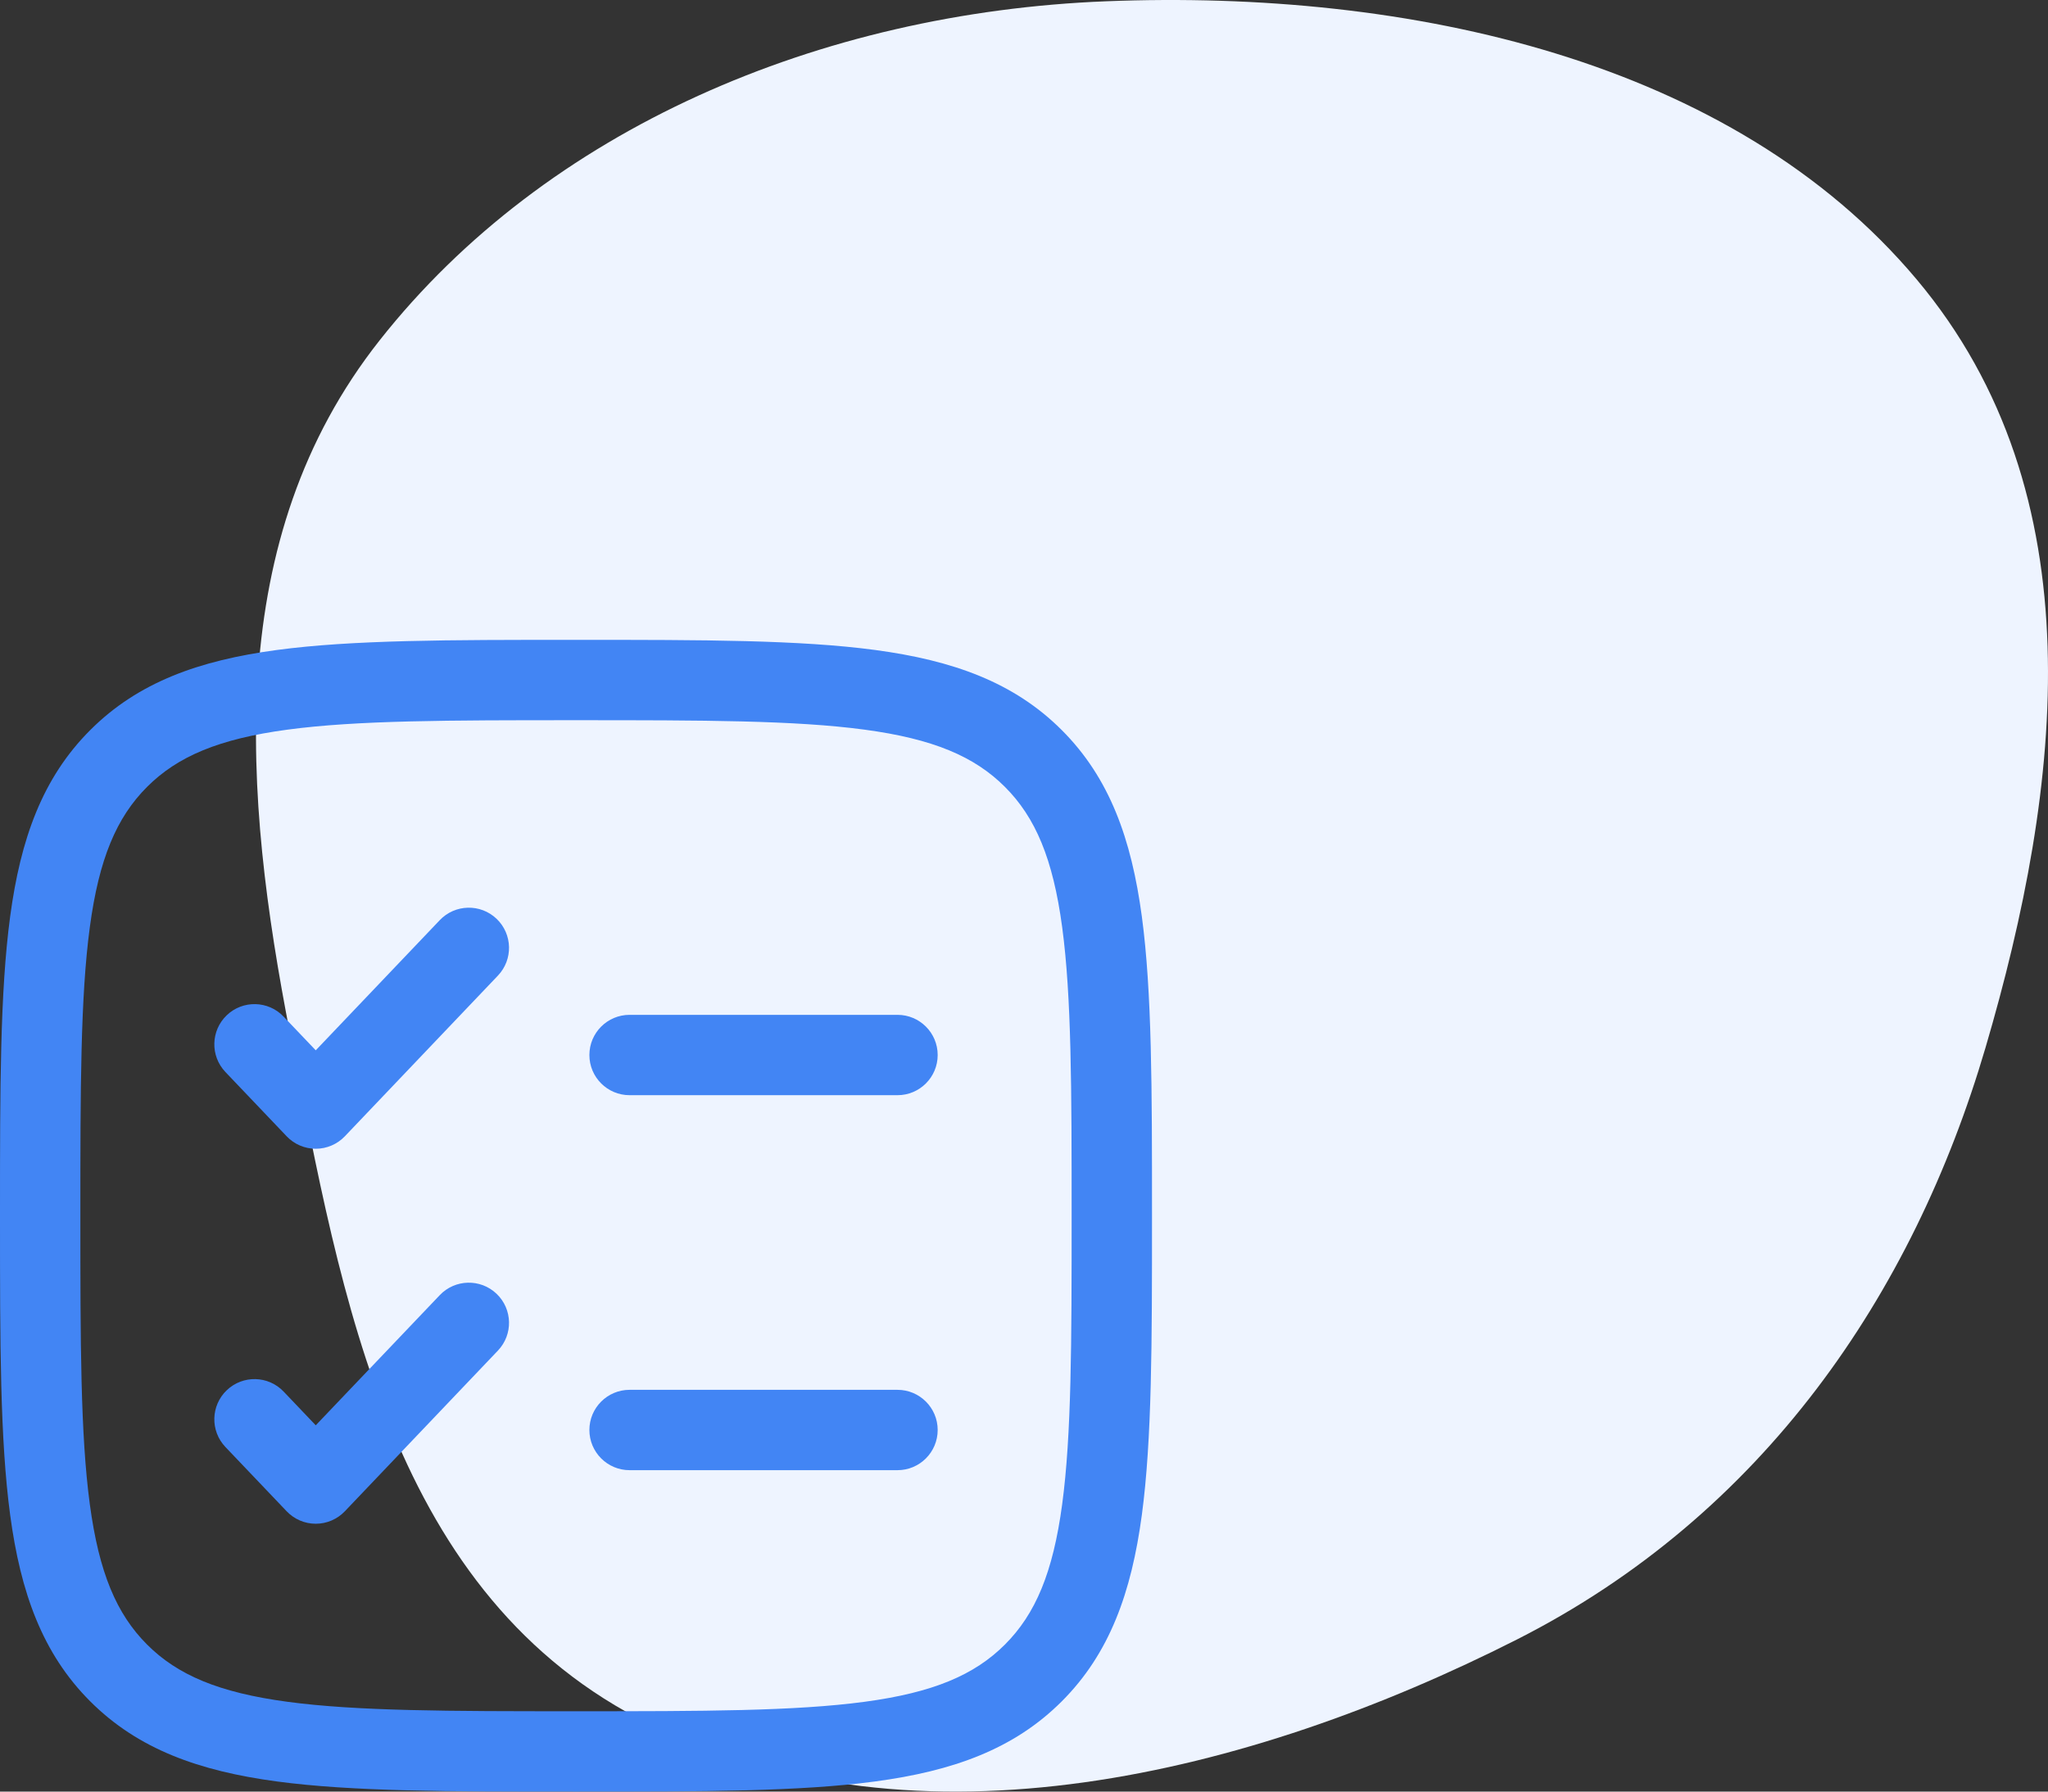
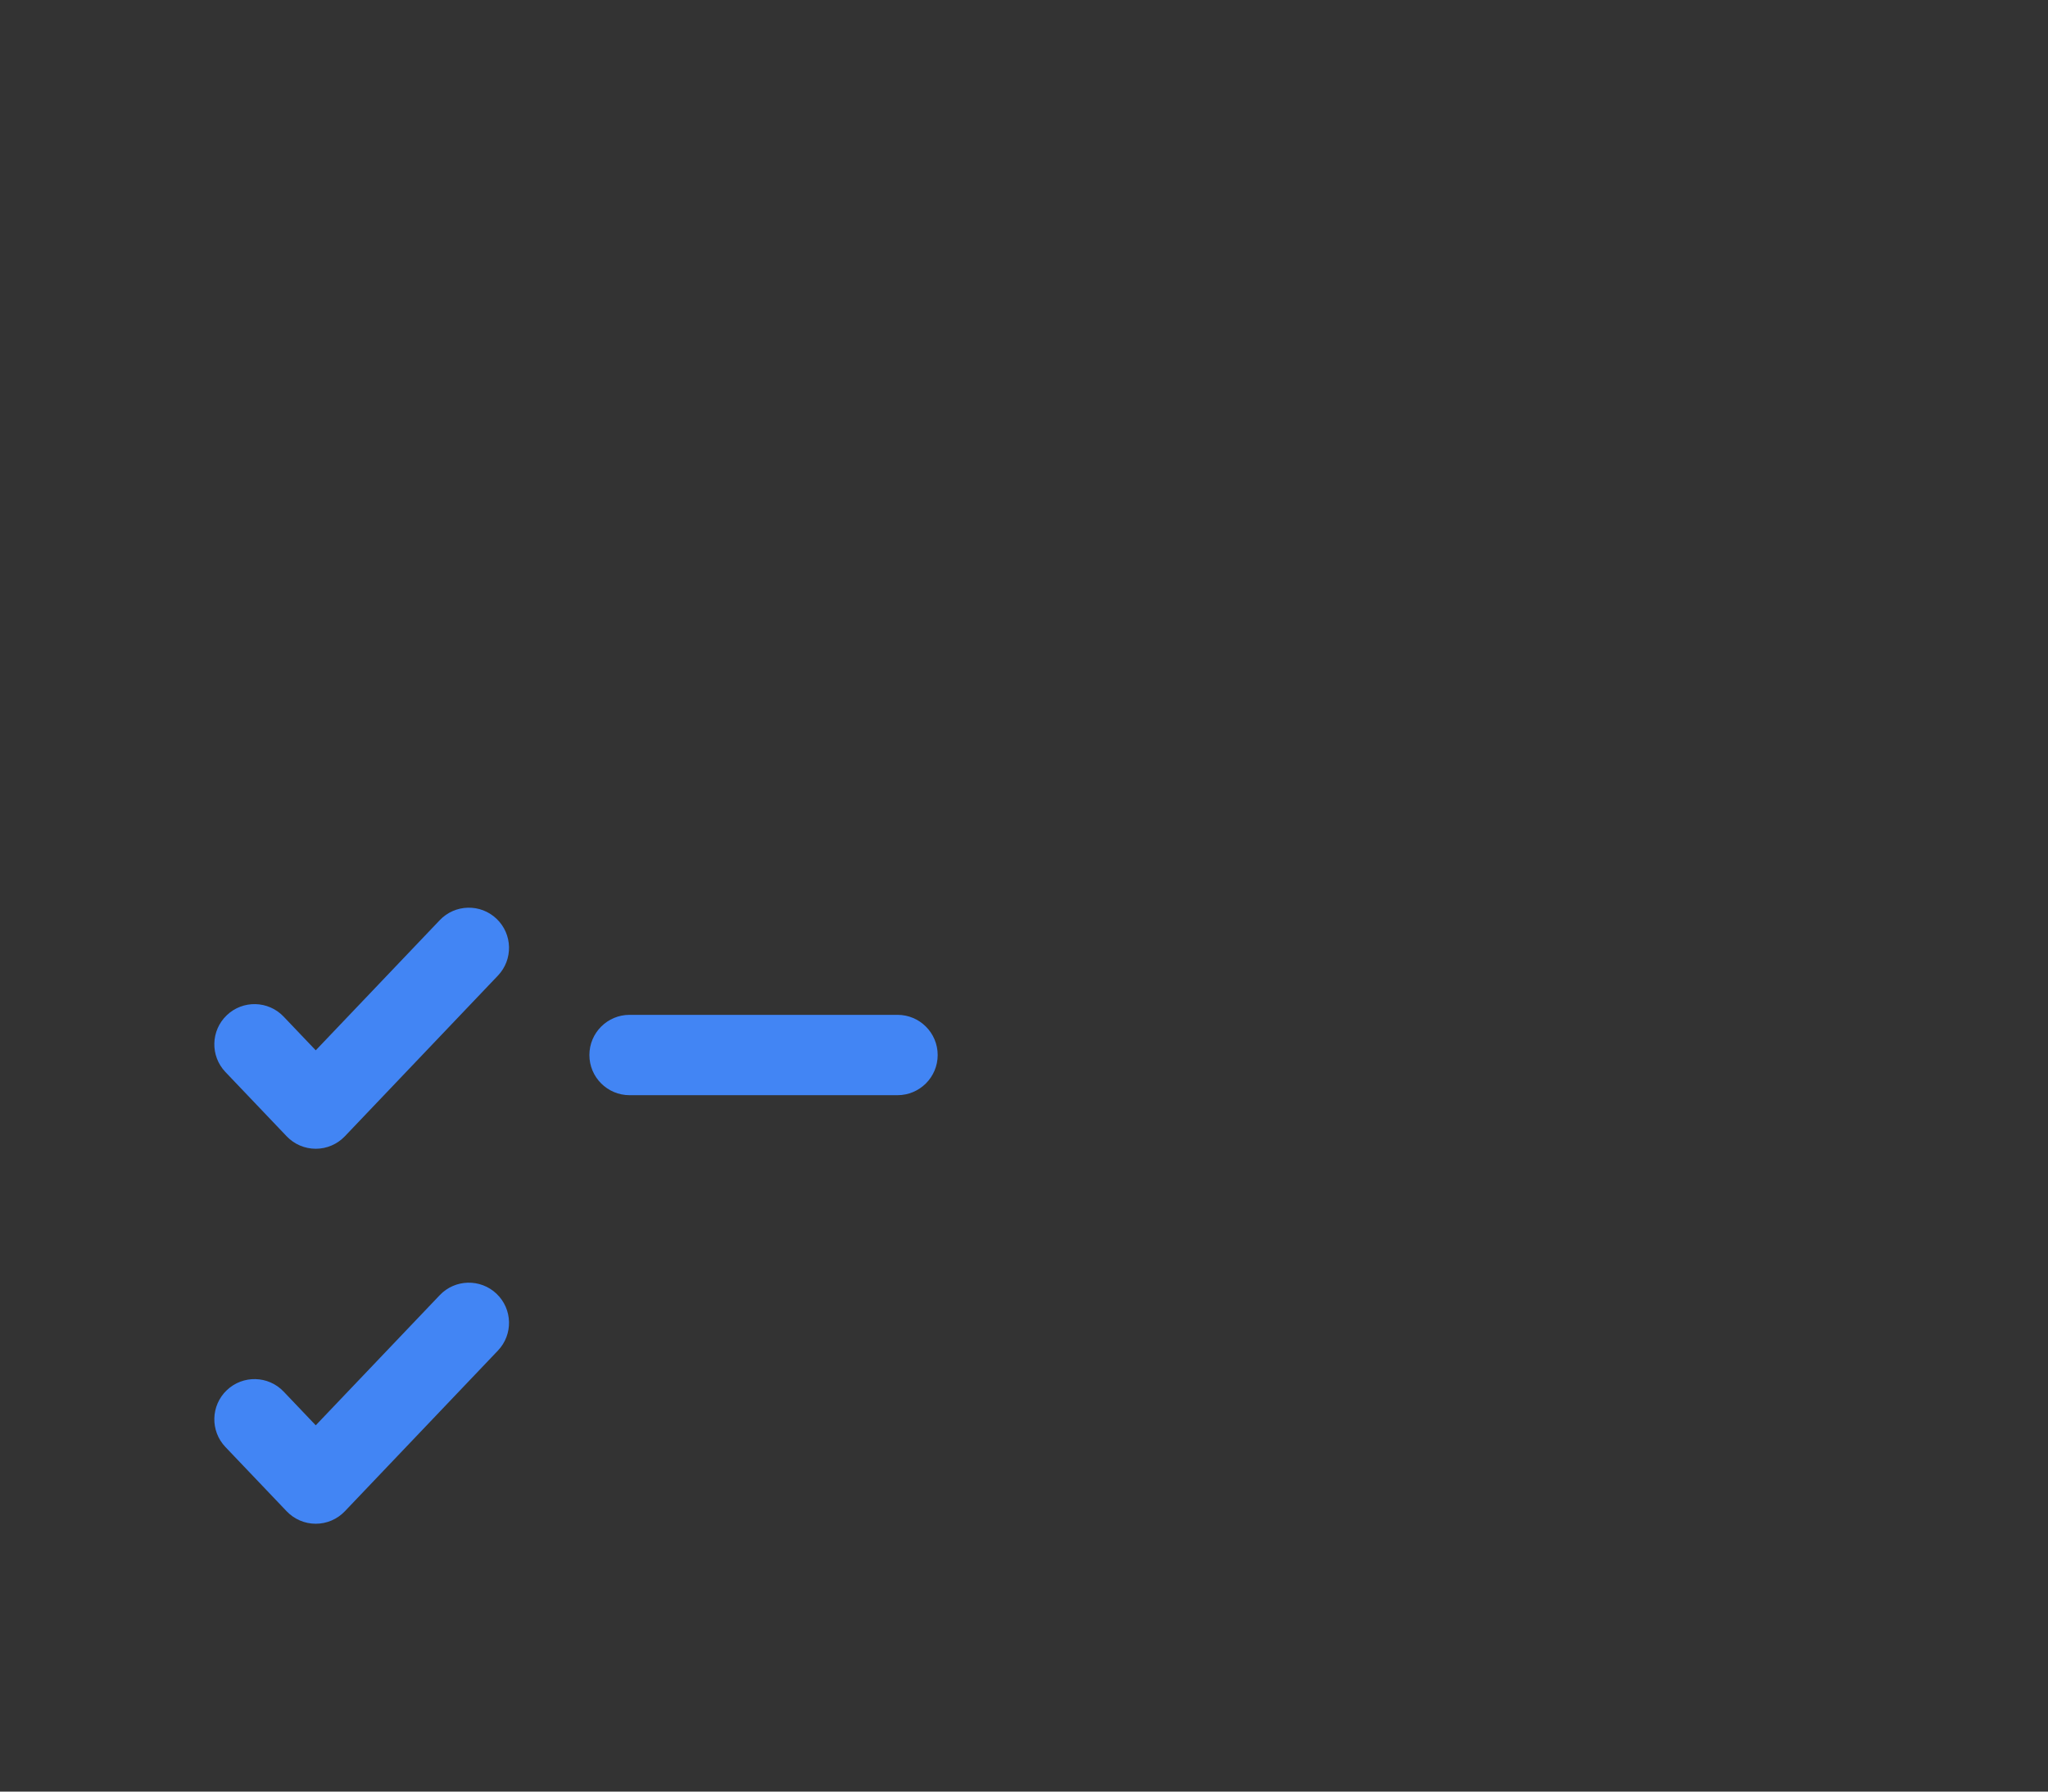
<svg xmlns="http://www.w3.org/2000/svg" width="128" height="112" viewBox="0 0 128 112" fill="none">
  <rect x="0" y="0" width="128" height="112" fill="#333333" stroke="none" />
-   <path fill-rule="evenodd" clip-rule="evenodd" d="M69.127 0.08C88.102 -0.672 108.27 3.756 119.785 17.46C131.079 30.902 128.891 49.165 124.093 65.497C119.558 80.932 110.175 94.702 94.805 102.493C78.122 110.948 57.419 116.082 40.631 107.801C24.429 99.808 21.356 81.149 18.139 64.673C15.191 49.583 13.896 33.728 23.732 21.269C34.156 8.063 51.241 0.79 69.127 0.08Z" fill="#EEF4FF" />
-   <path fill-rule="evenodd" clip-rule="evenodd" d="M35.808 40H36.192C43.923 40 49.981 40 54.708 40.635C59.546 41.286 63.364 42.643 66.36 45.64C69.357 48.636 70.714 52.454 71.365 57.292C72 62.019 72 68.077 72 75.808V76.192C72 83.923 72 89.981 71.365 94.708C70.714 99.546 69.357 103.364 66.36 106.36C63.364 109.357 59.546 110.714 54.708 111.365C49.981 112 43.923 112 36.192 112H35.808C28.077 112 22.019 112 17.292 111.365C12.454 110.714 8.636 109.357 5.64 106.36C2.643 103.364 1.286 99.546 0.635 94.708C-7.6549e-05 89.981 -4.24065e-05 83.923 7.08414e-07 76.192V75.808C-4.24065e-05 68.077 -7.6549e-05 62.019 0.635 57.292C1.286 52.454 2.643 48.636 5.64 45.64C8.636 42.643 12.454 41.286 17.292 40.635C22.019 40 28.077 40 35.808 40ZM17.962 45.614C13.681 46.19 11.1 47.284 9.192 49.192C7.284 51.1 6.189 53.681 5.614 57.962C5.029 62.315 5.023 68.036 5.023 76C5.023 83.964 5.029 89.685 5.614 94.038C6.189 98.319 7.284 100.9 9.192 102.808C11.1 104.716 13.681 105.811 17.962 106.386C22.315 106.971 28.036 106.977 36 106.977C43.964 106.977 49.685 106.971 54.038 106.386C58.319 105.811 60.9 104.716 62.808 102.808C64.716 100.9 65.811 98.319 66.386 94.038C66.971 89.685 66.977 83.964 66.977 76C66.977 68.036 66.971 62.315 66.386 57.962C65.811 53.681 64.716 51.1 62.808 49.192C60.9 47.284 58.319 46.19 54.038 45.614C49.685 45.029 43.964 45.023 36 45.023C28.036 45.023 22.315 45.029 17.962 45.614Z" fill="#4285F4" />
  <path fill-rule="evenodd" clip-rule="evenodd" d="M31.035 80.879C32.039 81.836 32.078 83.425 31.121 84.43L21.553 94.476C21.079 94.974 20.422 95.256 19.734 95.256C19.047 95.256 18.39 94.974 17.916 94.476L14.088 90.458C13.132 89.453 13.17 87.864 14.175 86.907C15.179 85.95 16.769 85.989 17.726 86.993L19.734 89.102L27.484 80.966C28.44 79.961 30.03 79.922 31.035 80.879Z" fill="#4285F4" />
  <path fill-rule="evenodd" clip-rule="evenodd" d="M31.035 57.437C32.039 58.394 32.078 59.983 31.121 60.988L21.553 71.034C21.079 71.532 20.422 71.814 19.734 71.814C19.047 71.814 18.39 71.532 17.916 71.034L14.088 67.016C13.132 66.011 13.17 64.422 14.175 63.465C15.179 62.508 16.769 62.547 17.726 63.552L19.734 65.66L27.484 57.524C28.44 56.519 30.03 56.48 31.035 57.437Z" fill="#4285F4" />
  <path fill-rule="evenodd" clip-rule="evenodd" d="M36.837 65.954C36.837 64.566 37.962 63.442 39.349 63.442H56.093C57.48 63.442 58.605 64.566 58.605 65.954C58.605 67.341 57.48 68.465 56.093 68.465H39.349C37.962 68.465 36.837 67.341 36.837 65.954Z" fill="#4285F4" />
-   <path fill-rule="evenodd" clip-rule="evenodd" d="M36.837 89.395C36.837 88.008 37.962 86.884 39.349 86.884H56.093C57.48 86.884 58.605 88.008 58.605 89.395C58.605 90.782 57.48 91.907 56.093 91.907H39.349C37.962 91.907 36.837 90.782 36.837 89.395Z" fill="#4285F4" />
</svg>